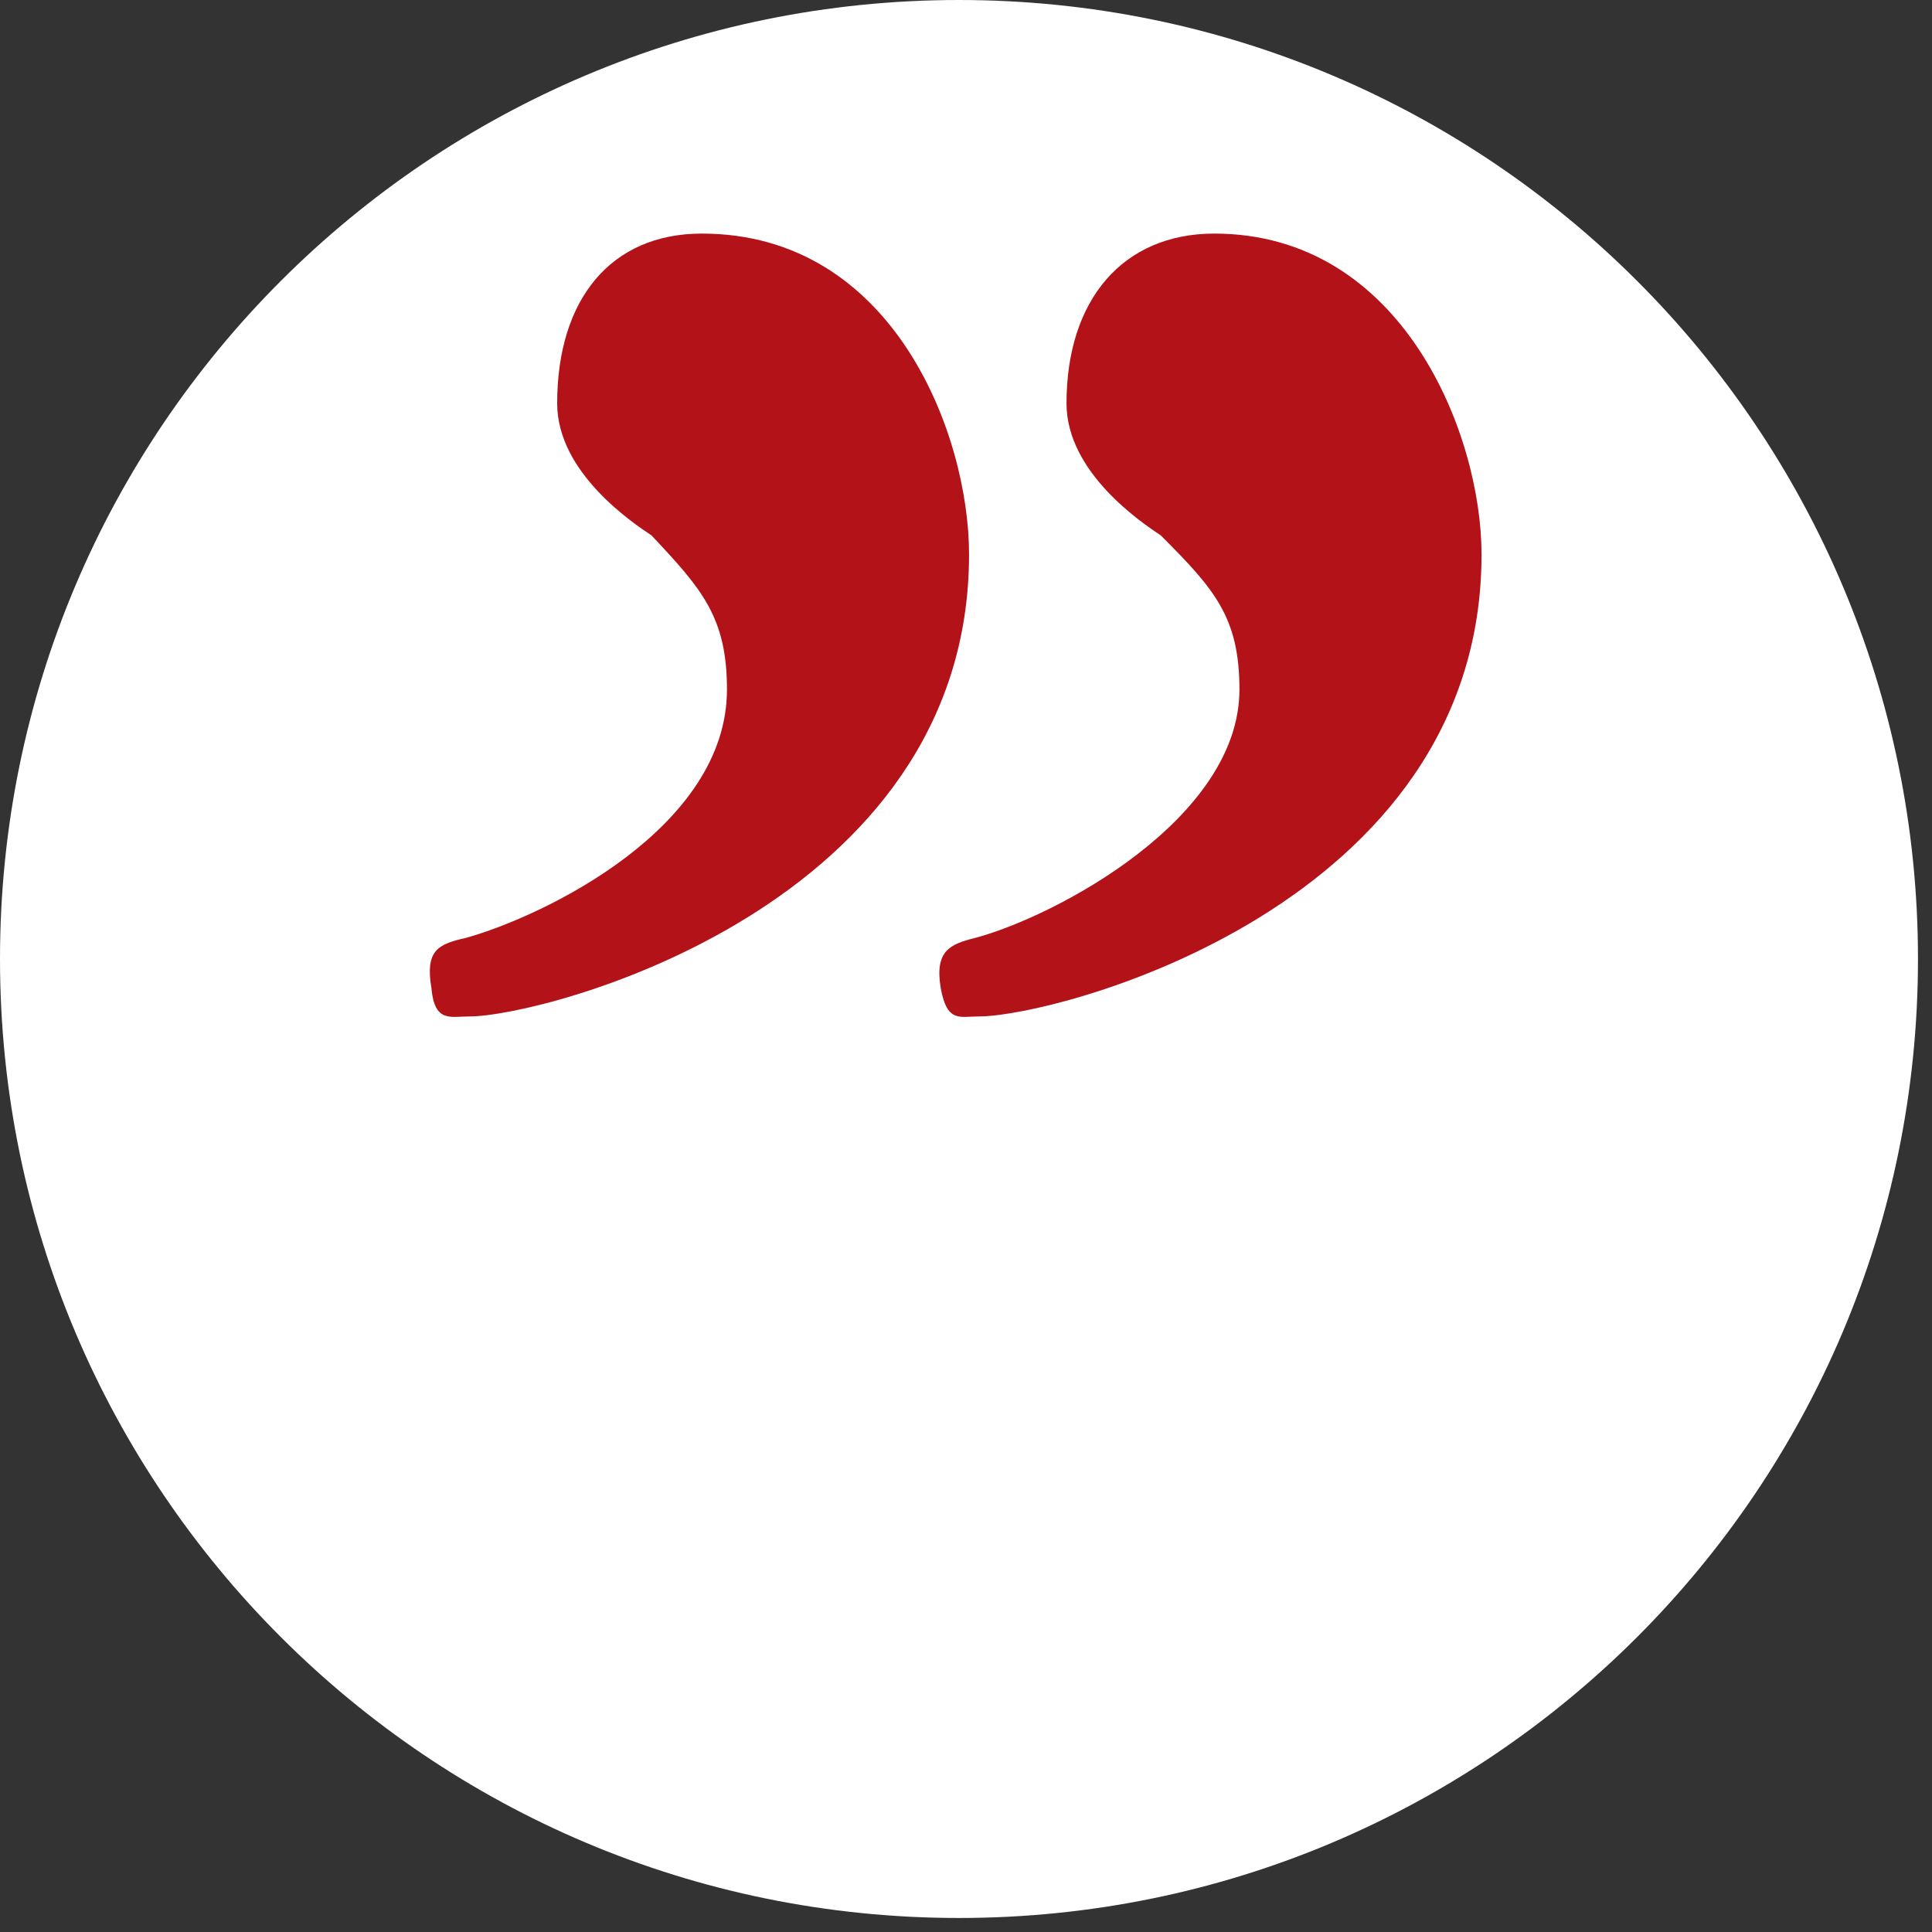
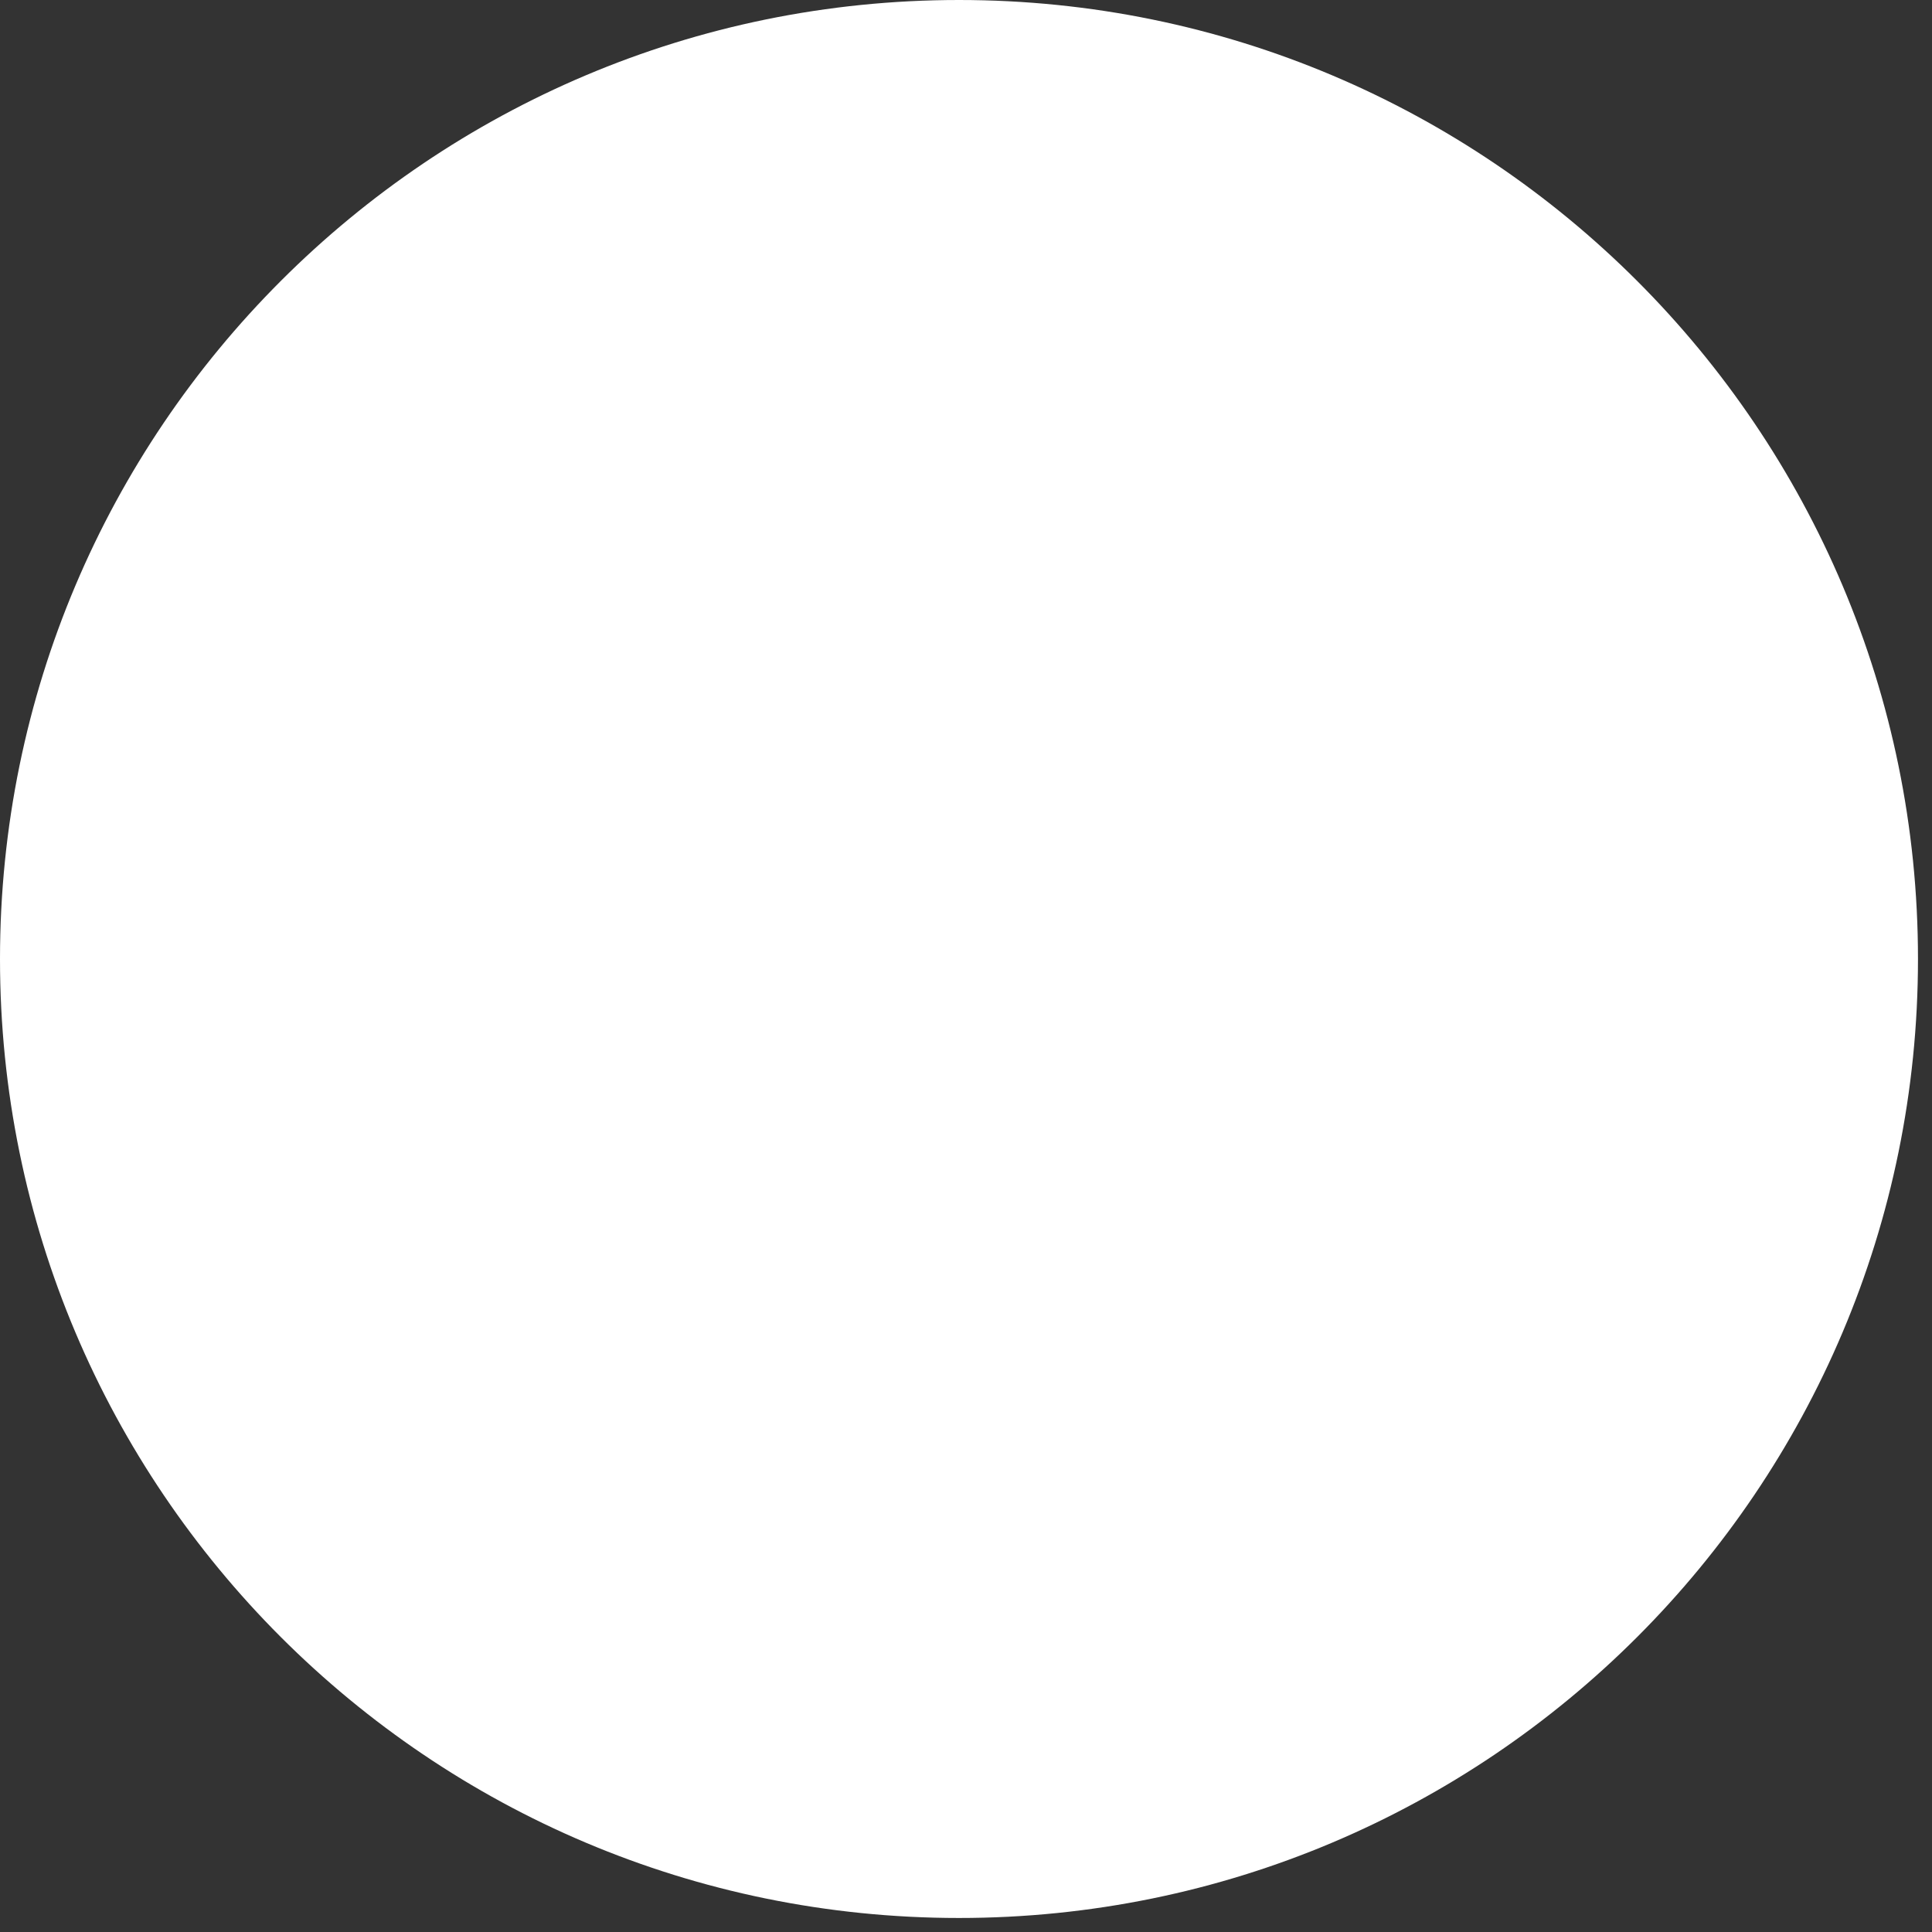
<svg xmlns="http://www.w3.org/2000/svg" width="100%" height="100%" viewBox="0 0 43 43" version="1.1" xml:space="preserve" style="fill-rule:evenodd;clip-rule:evenodd;stroke-linejoin:round;stroke-miterlimit:2;">
  <rect x="0" y="0" width="43" height="43" fill="#333333" stroke="none" />
  <g transform="matrix(1,0,0,1,-8.15,-56.631)">
    <g>
      <path d="M29.494,99.319C41.282,99.319 50.838,89.763 50.838,77.975C50.838,66.187 41.282,56.631 29.494,56.631C17.706,56.631 8.15,66.187 8.15,77.975C8.15,89.764 17.706,99.319 29.494,99.319" style="fill:white;fill-rule:nonzero;" />
    </g>
    <g>
-       <path d="M17.752,78.625C17.612,77.785 17.892,77.645 18.522,77.505C20.272,77.015 24.33,75.056 24.33,71.977C24.33,70.368 23.77,69.738 22.651,68.548C22.231,68.268 20.551,67.149 20.551,65.609C20.551,63.299 21.74,61.83 23.77,61.83C28.039,61.83 29.718,66.309 29.718,68.968C29.718,76.805 20.271,79.254 18.592,79.254C18.172,79.254 17.822,79.395 17.752,78.625ZM29.088,78.625C28.948,77.785 29.298,77.645 29.858,77.505C31.677,77.015 35.736,74.846 35.736,71.977C35.736,70.368 35.176,69.738 33.986,68.548C33.566,68.268 31.887,67.149 31.887,65.609C31.887,63.299 33.146,61.83 35.176,61.83C39.375,61.83 41.124,66.309 41.124,68.968C41.124,76.805 31.677,79.254 29.928,79.254C29.508,79.254 29.228,79.395 29.088,78.625Z" style="fill:rgb(179,18,24);fill-rule:nonzero;" />
-     </g>
+       </g>
  </g>
</svg>